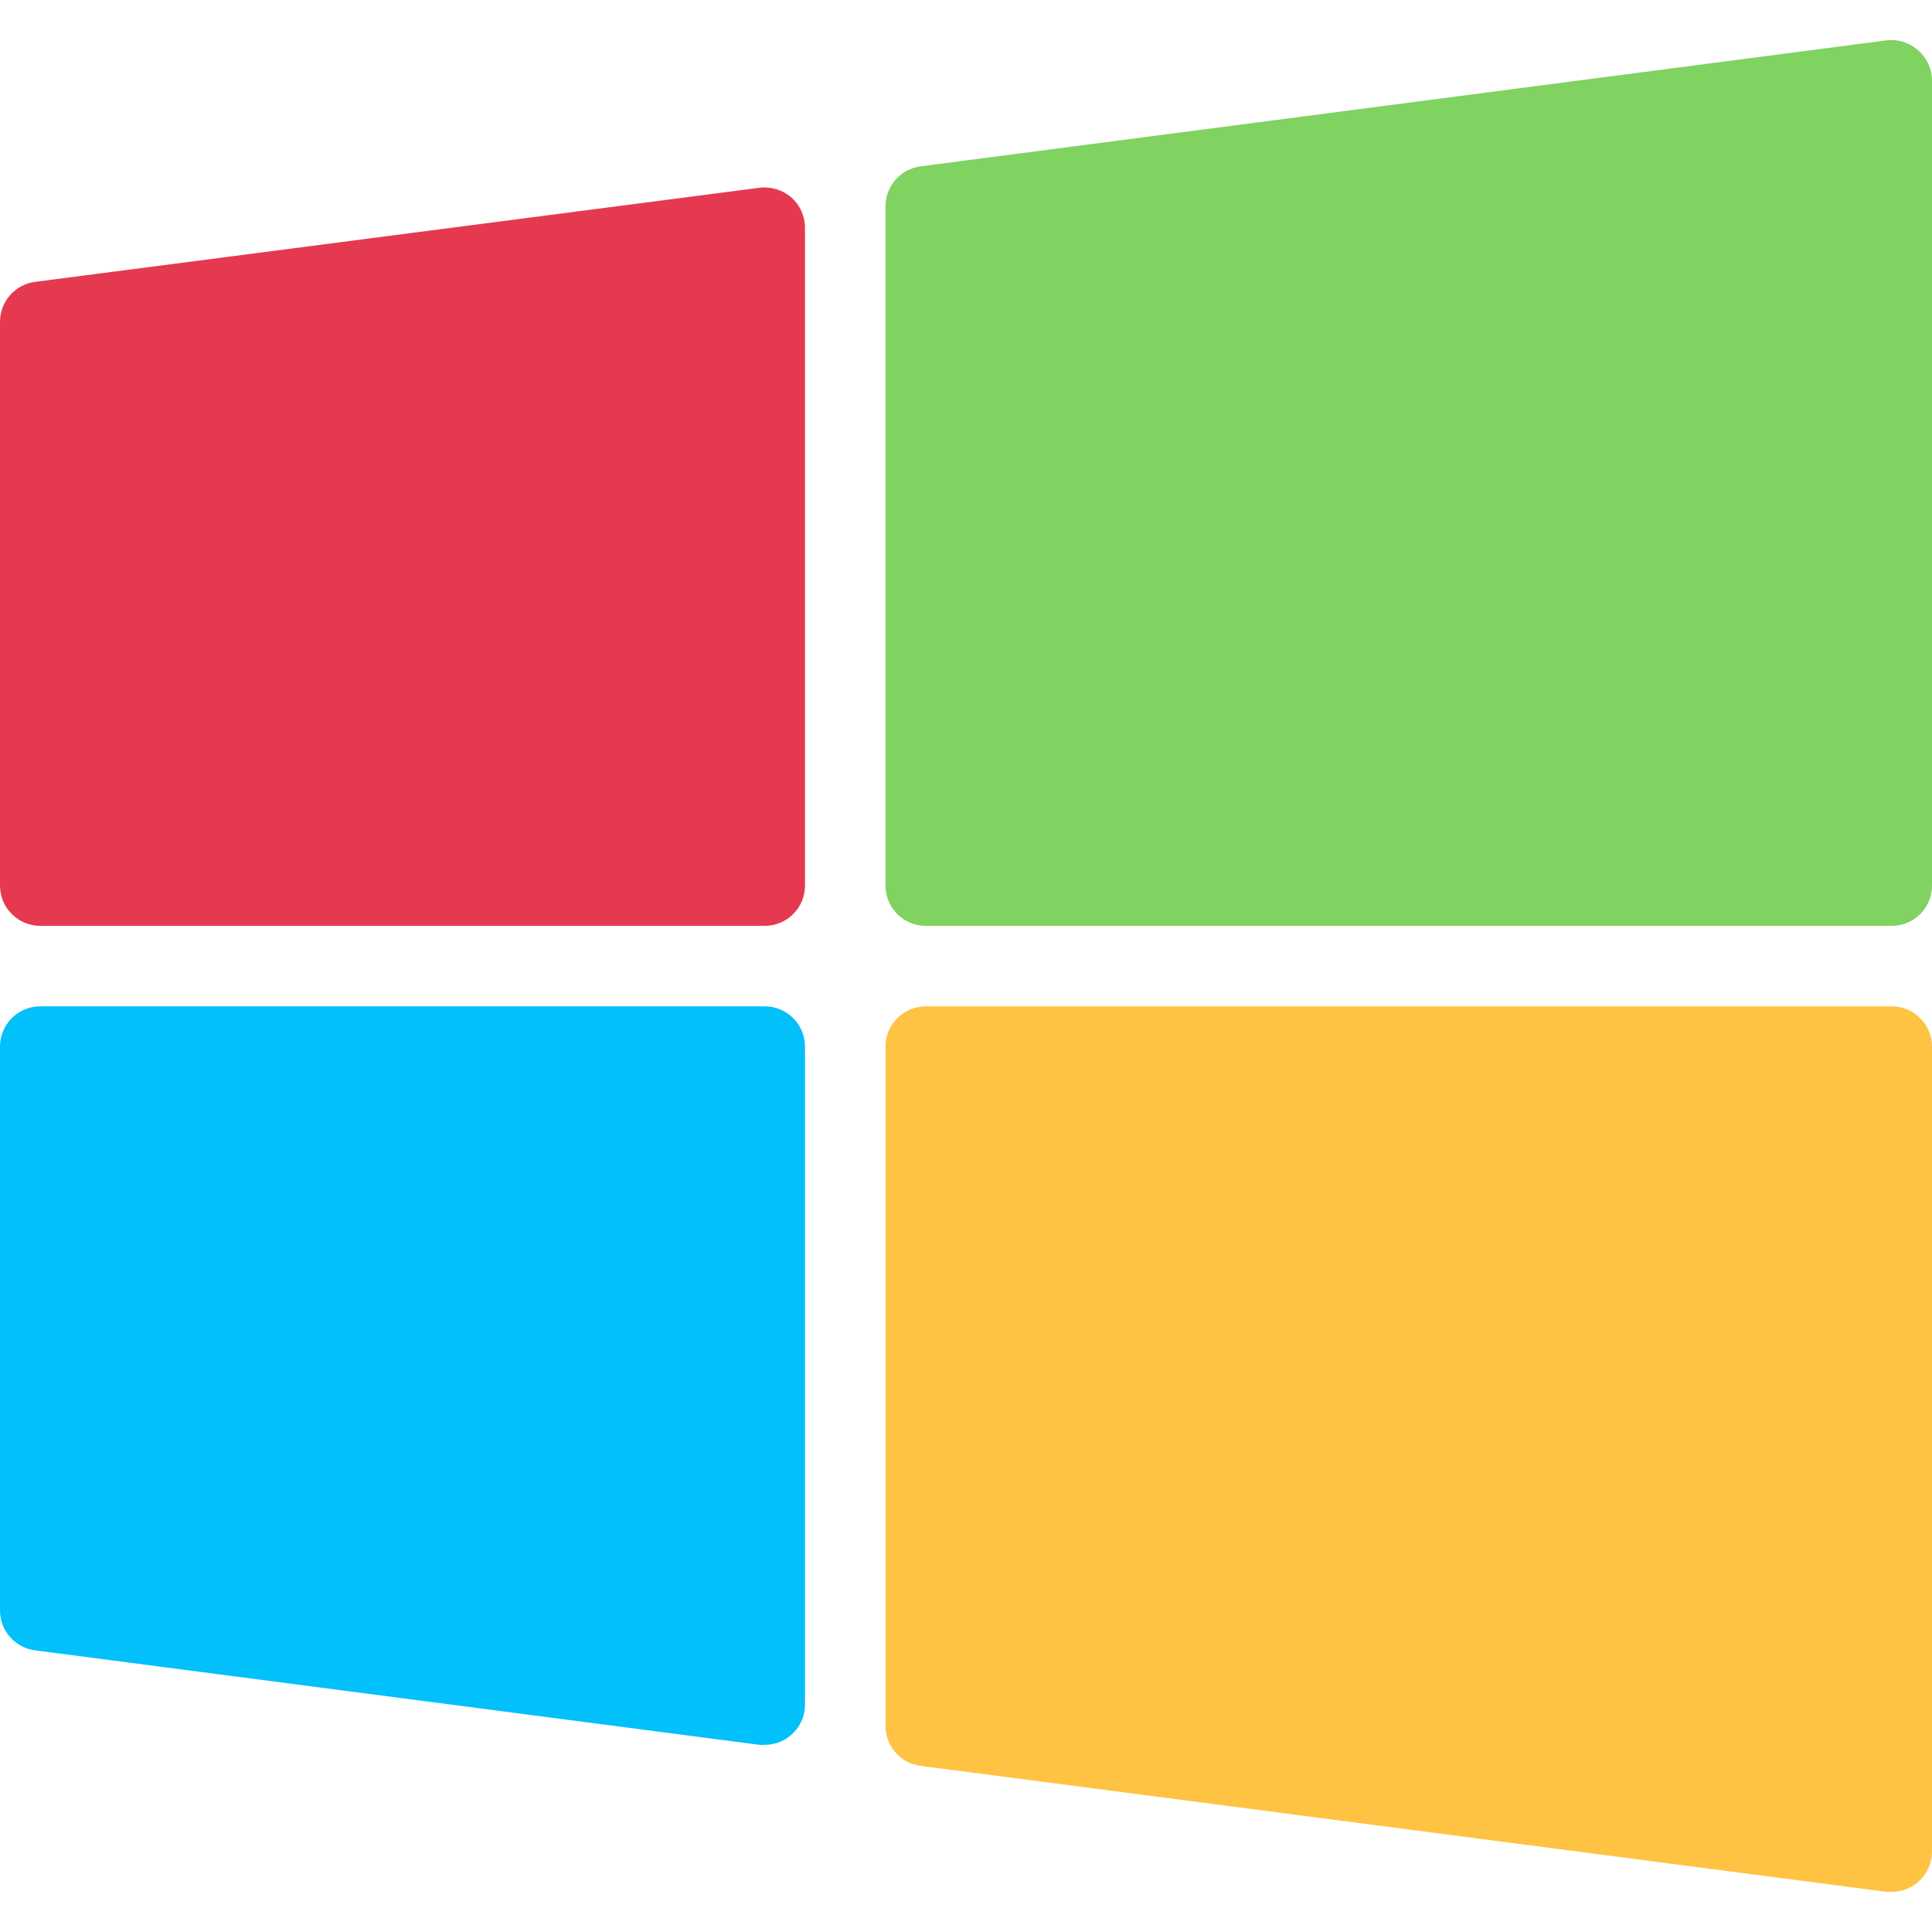
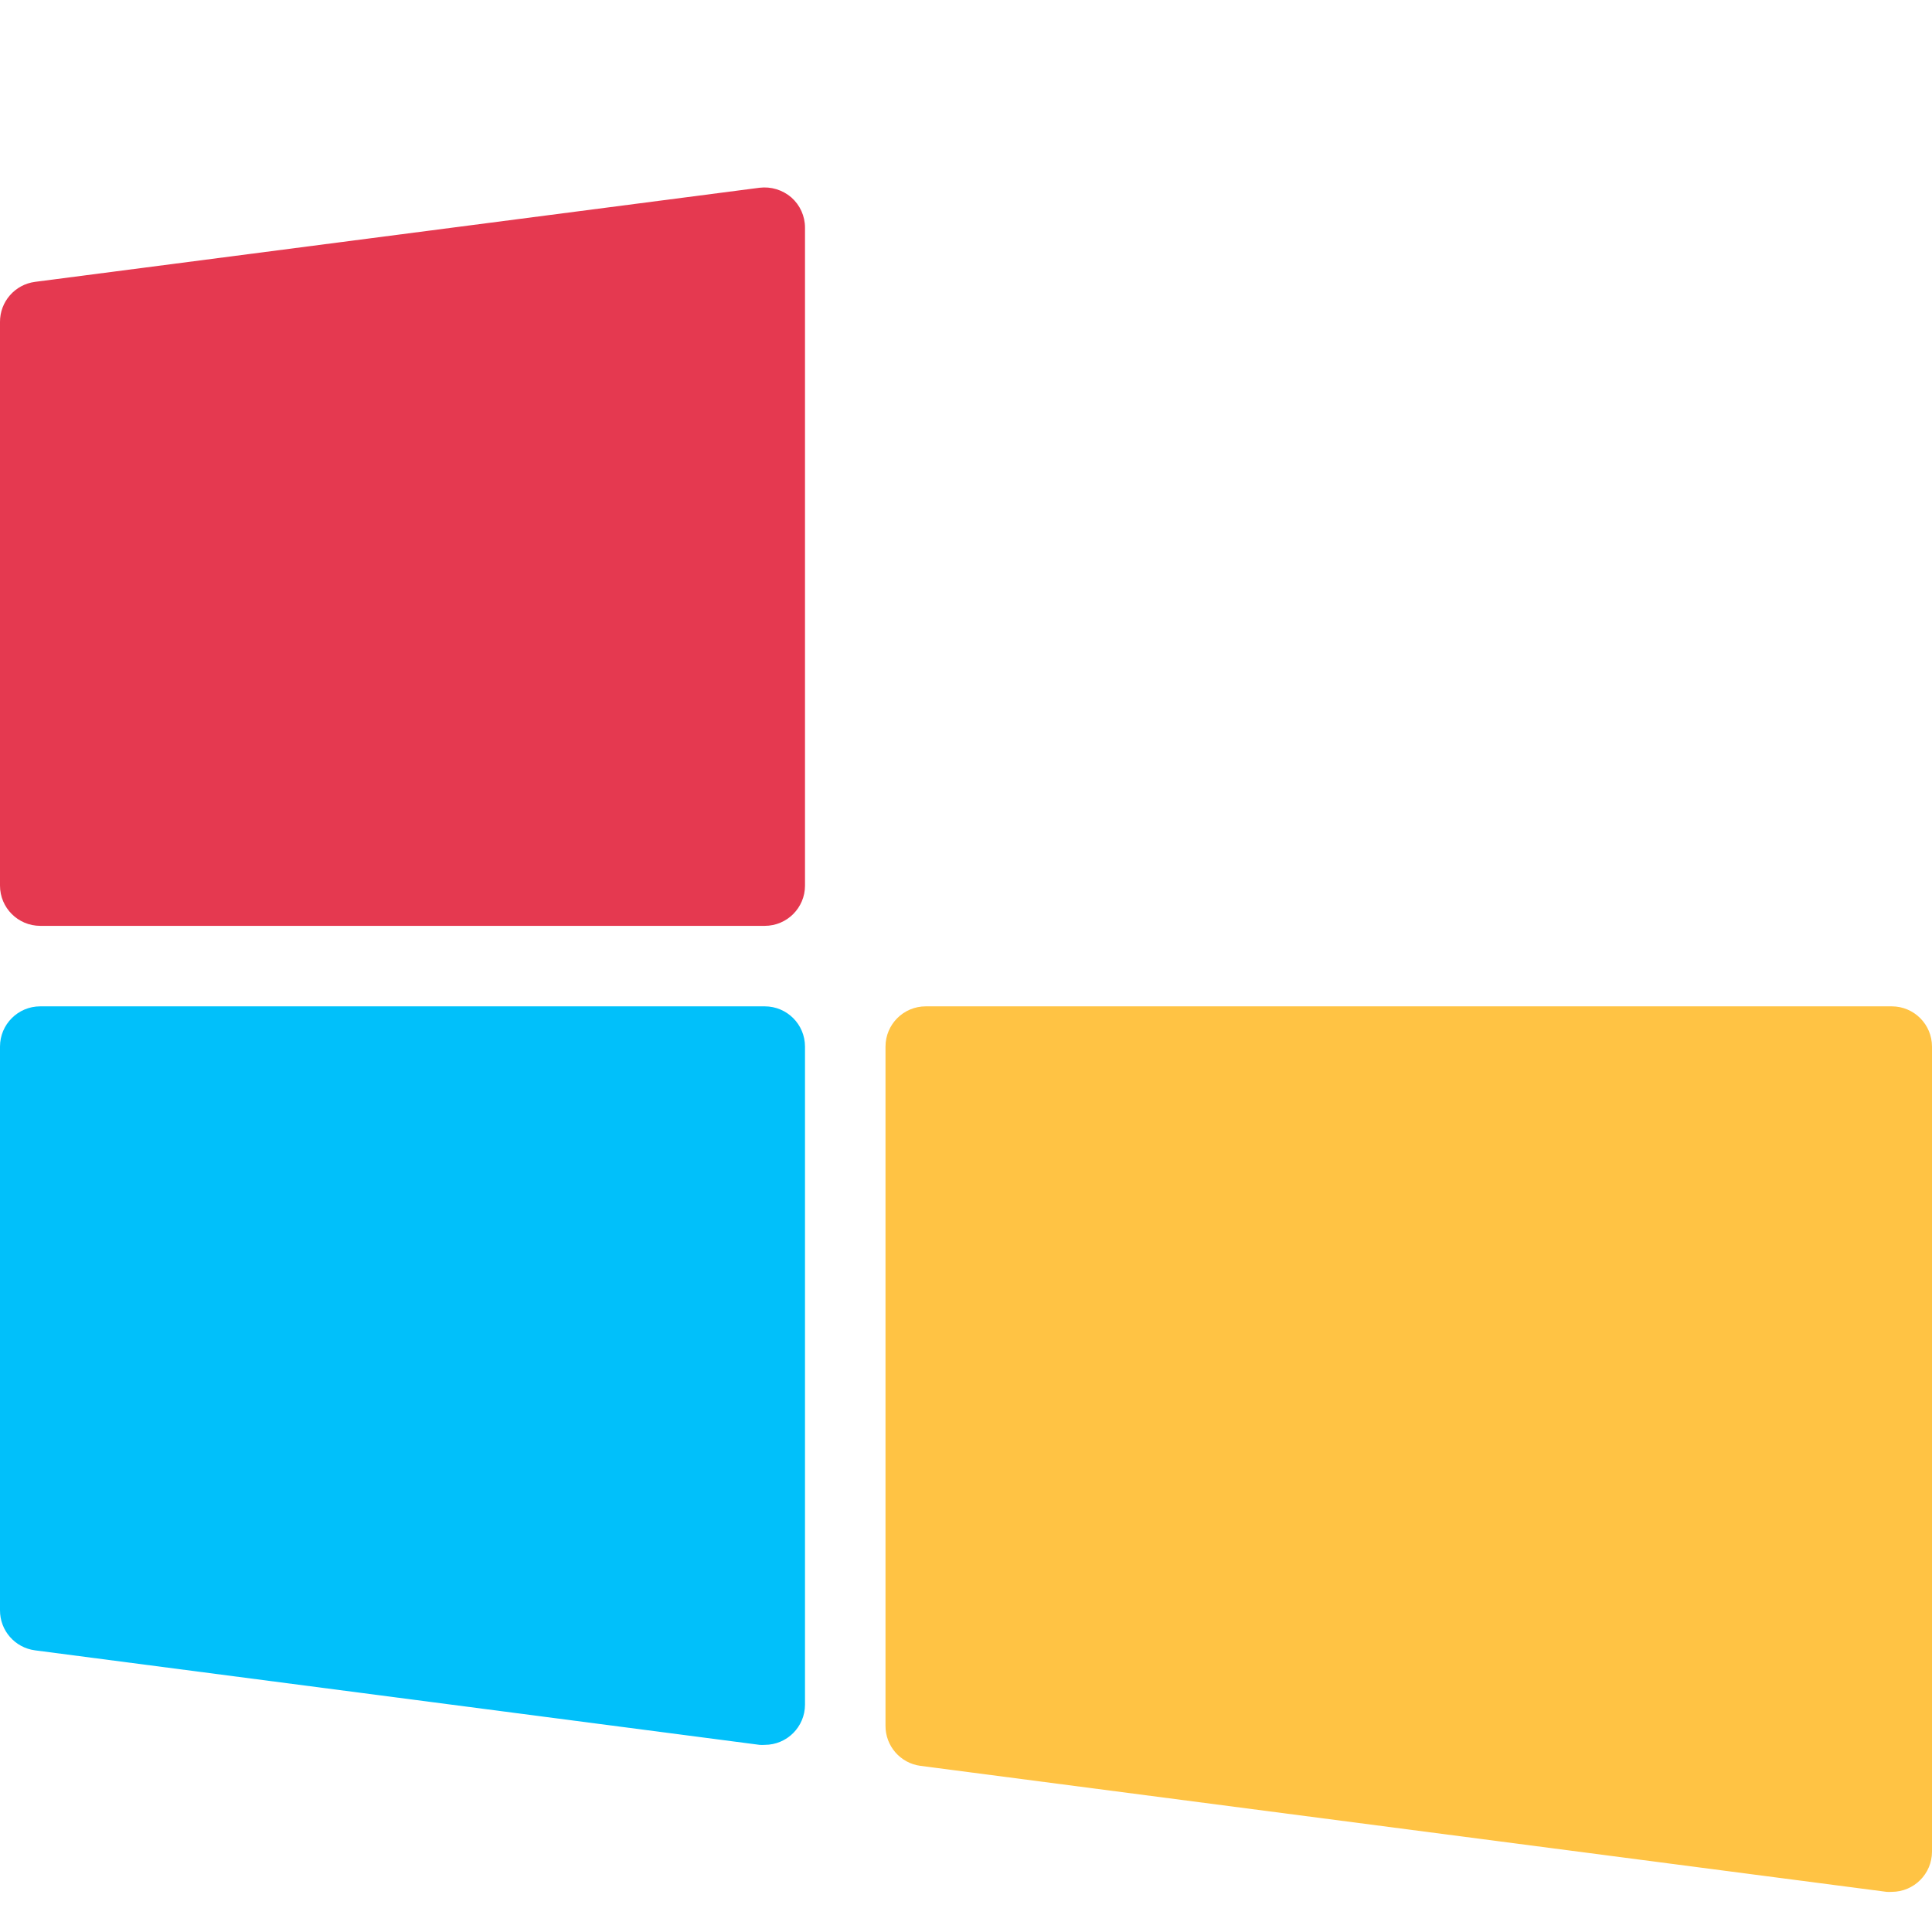
<svg xmlns="http://www.w3.org/2000/svg" width="100%" height="100%" viewBox="0 0 512 512" version="1.1" xml:space="preserve" style="fill-rule:evenodd;clip-rule:evenodd;stroke-linejoin:round;stroke-miterlimit:2;">
  <path d="M201.302,49.754L9.302,74.693C3.949,75.384 -0.044,79.963 0,85.36L0,234.693C0,240.584 4.776,245.36 10.667,245.36L202.667,245.36C208.558,245.36 213.334,240.584 213.334,234.693L213.334,60.314C213.33,57.25 212.009,54.336 209.707,52.314C207.388,50.32 204.339,49.391 201.302,49.754Z" style="fill:rgb(229,57,80);fill-rule:nonzero;" />
-   <path d="M508.374,13.36C506.088,11.3 503.024,10.328 499.969,10.693L243.969,44.08C238.617,44.771 234.623,49.35 234.668,54.747L234.668,234.694C234.668,240.585 239.444,245.361 245.335,245.361L501.335,245.361C507.226,245.361 512.002,240.585 512.002,234.694L512.002,21.36C511.997,18.296 510.675,15.382 508.374,13.36Z" style="fill:rgb(128,210,97);fill-rule:nonzero;" />
  <path d="M202.667,266.693L10.667,266.693C4.776,266.693 0,271.469 0,277.36L0,426.693C-0.044,432.09 3.949,436.669 9.301,437.36L201.301,462.405C201.756,462.436 202.212,462.436 202.666,462.405C208.557,462.405 213.333,457.629 213.333,451.738L213.333,277.36C213.334,271.469 208.558,266.693 202.667,266.693Z" style="fill:rgb(1,192,250);fill-rule:nonzero;" />
  <path d="M501.334,266.693L245.334,266.693C239.443,266.693 234.667,271.469 234.667,277.36L234.667,457.307C234.623,462.704 238.616,467.283 243.968,467.974L499.968,501.361C500.423,501.392 500.879,501.392 501.333,501.361C507.224,501.361 512,496.585 512,490.694L512,277.36C512,271.469 507.225,266.693 501.334,266.693Z" style="fill:rgb(255,195,68);fill-rule:nonzero;" />
</svg>